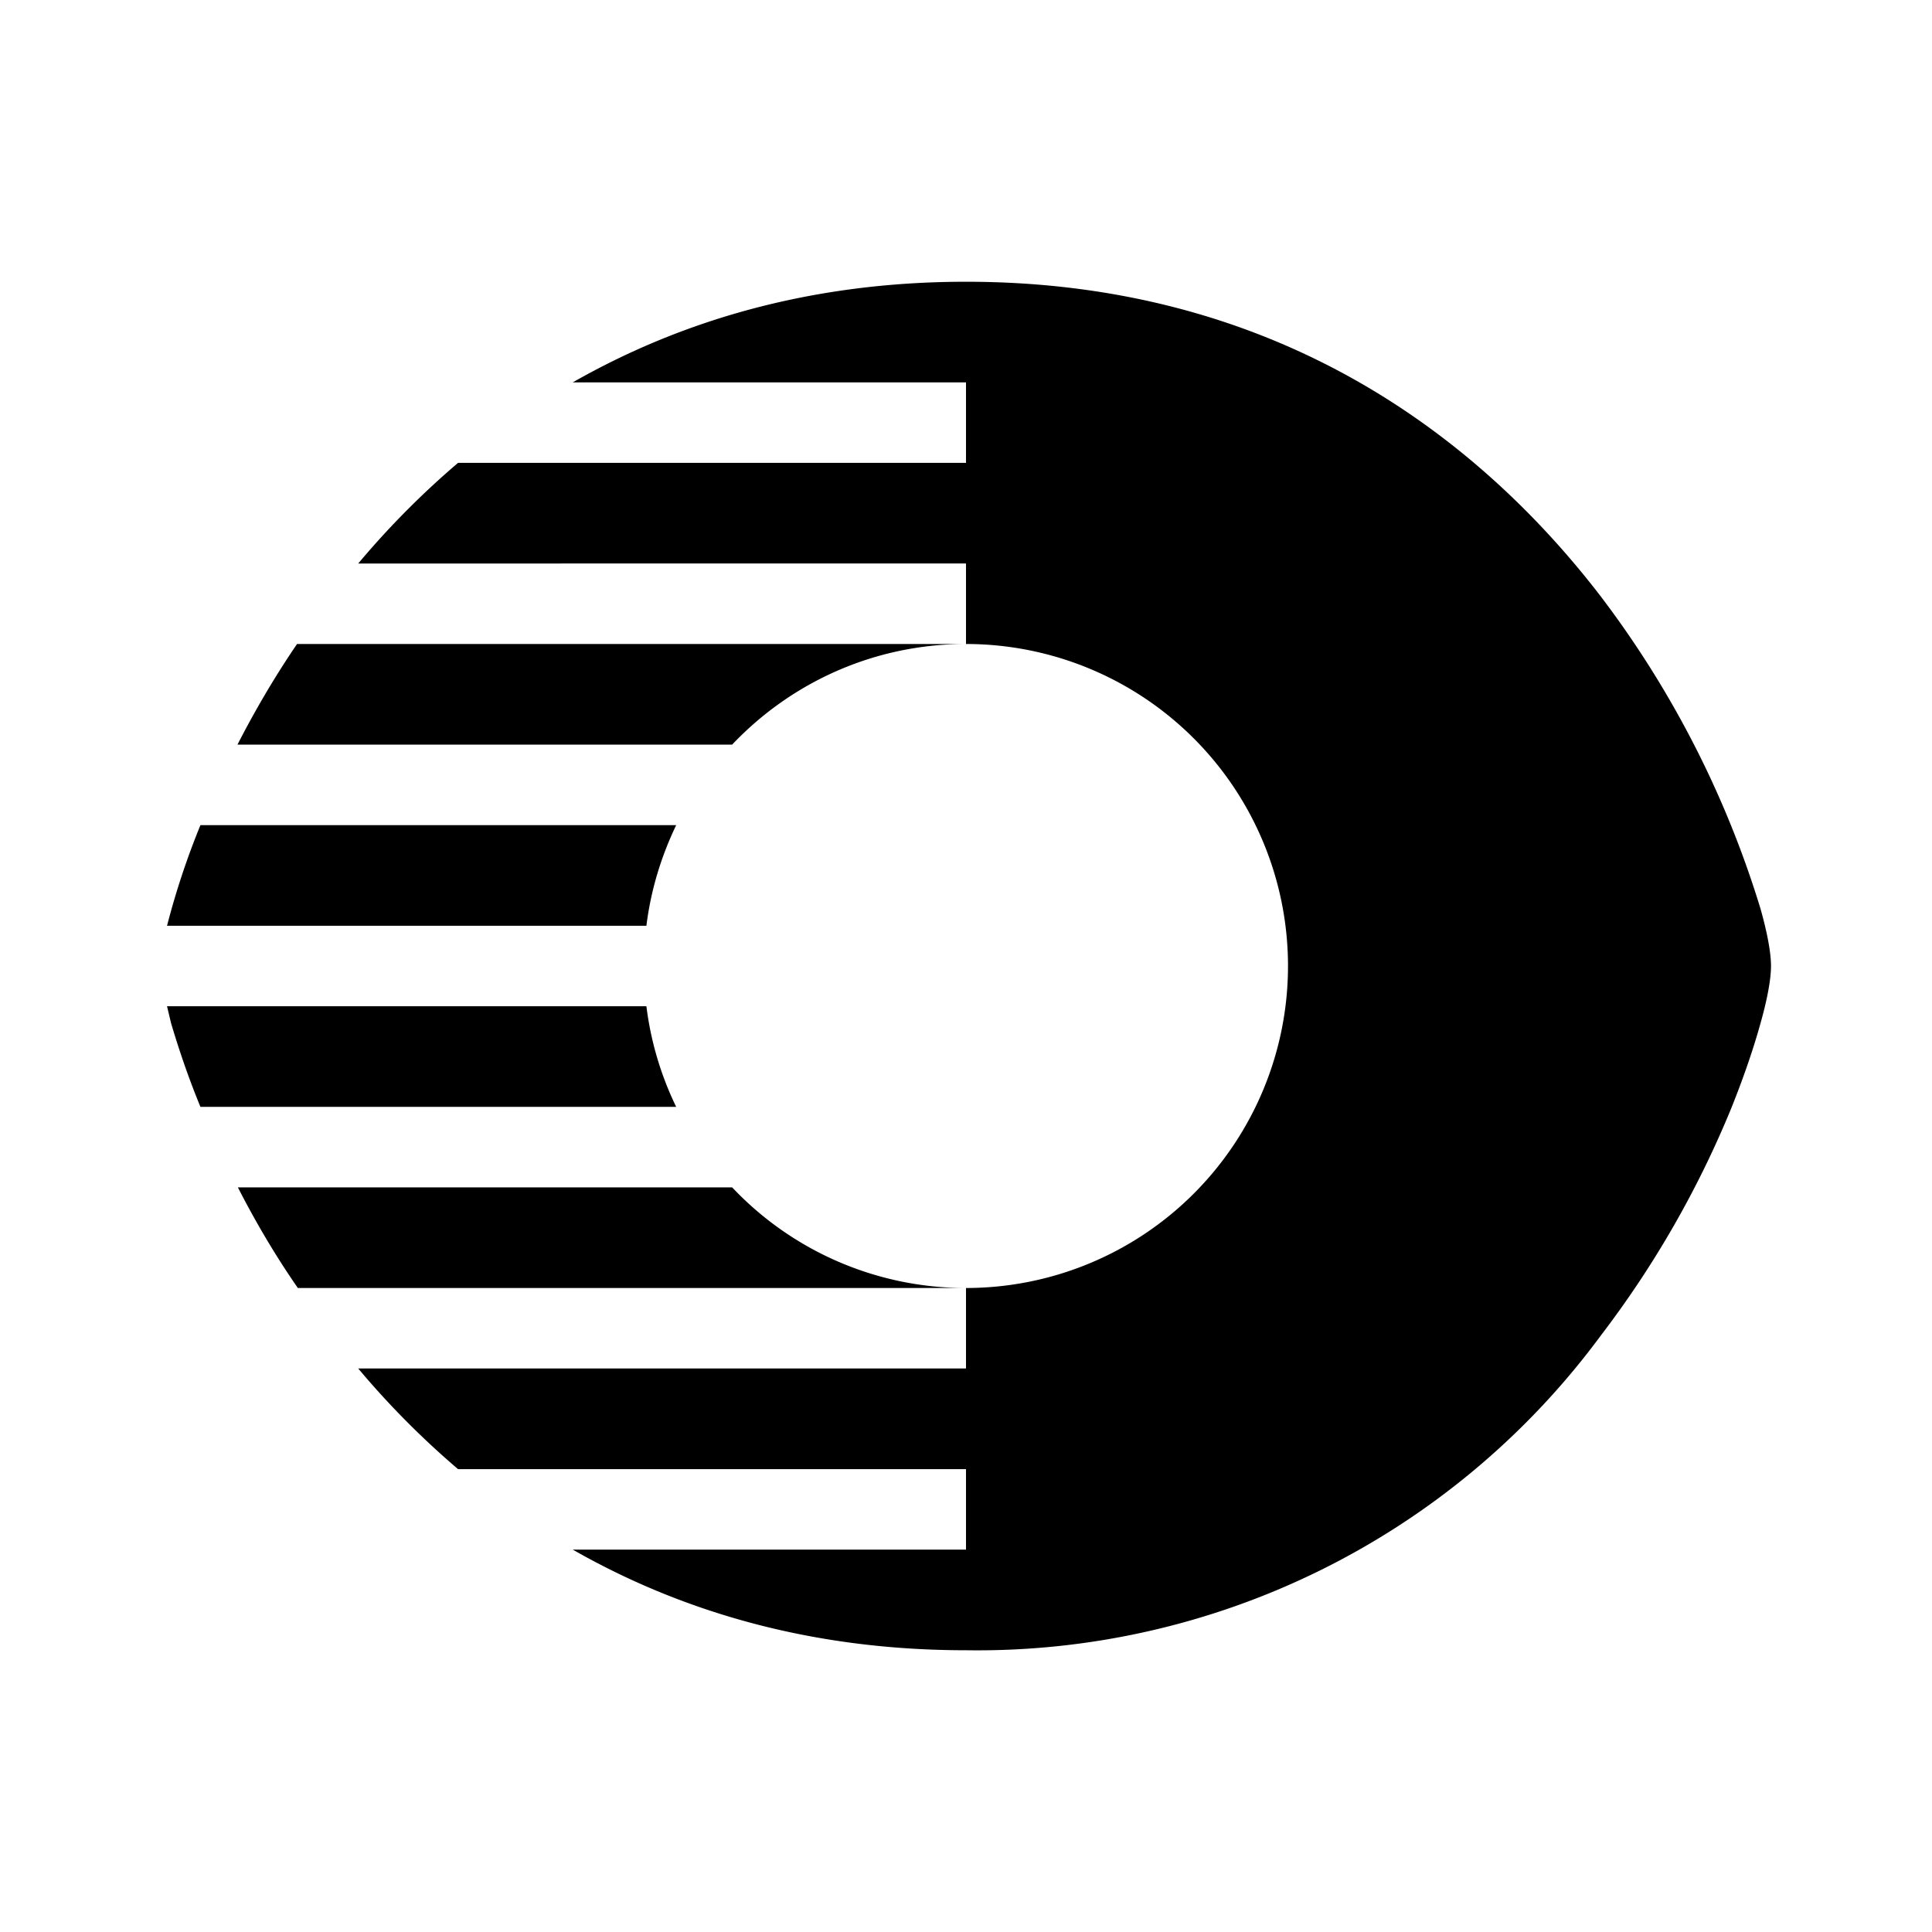
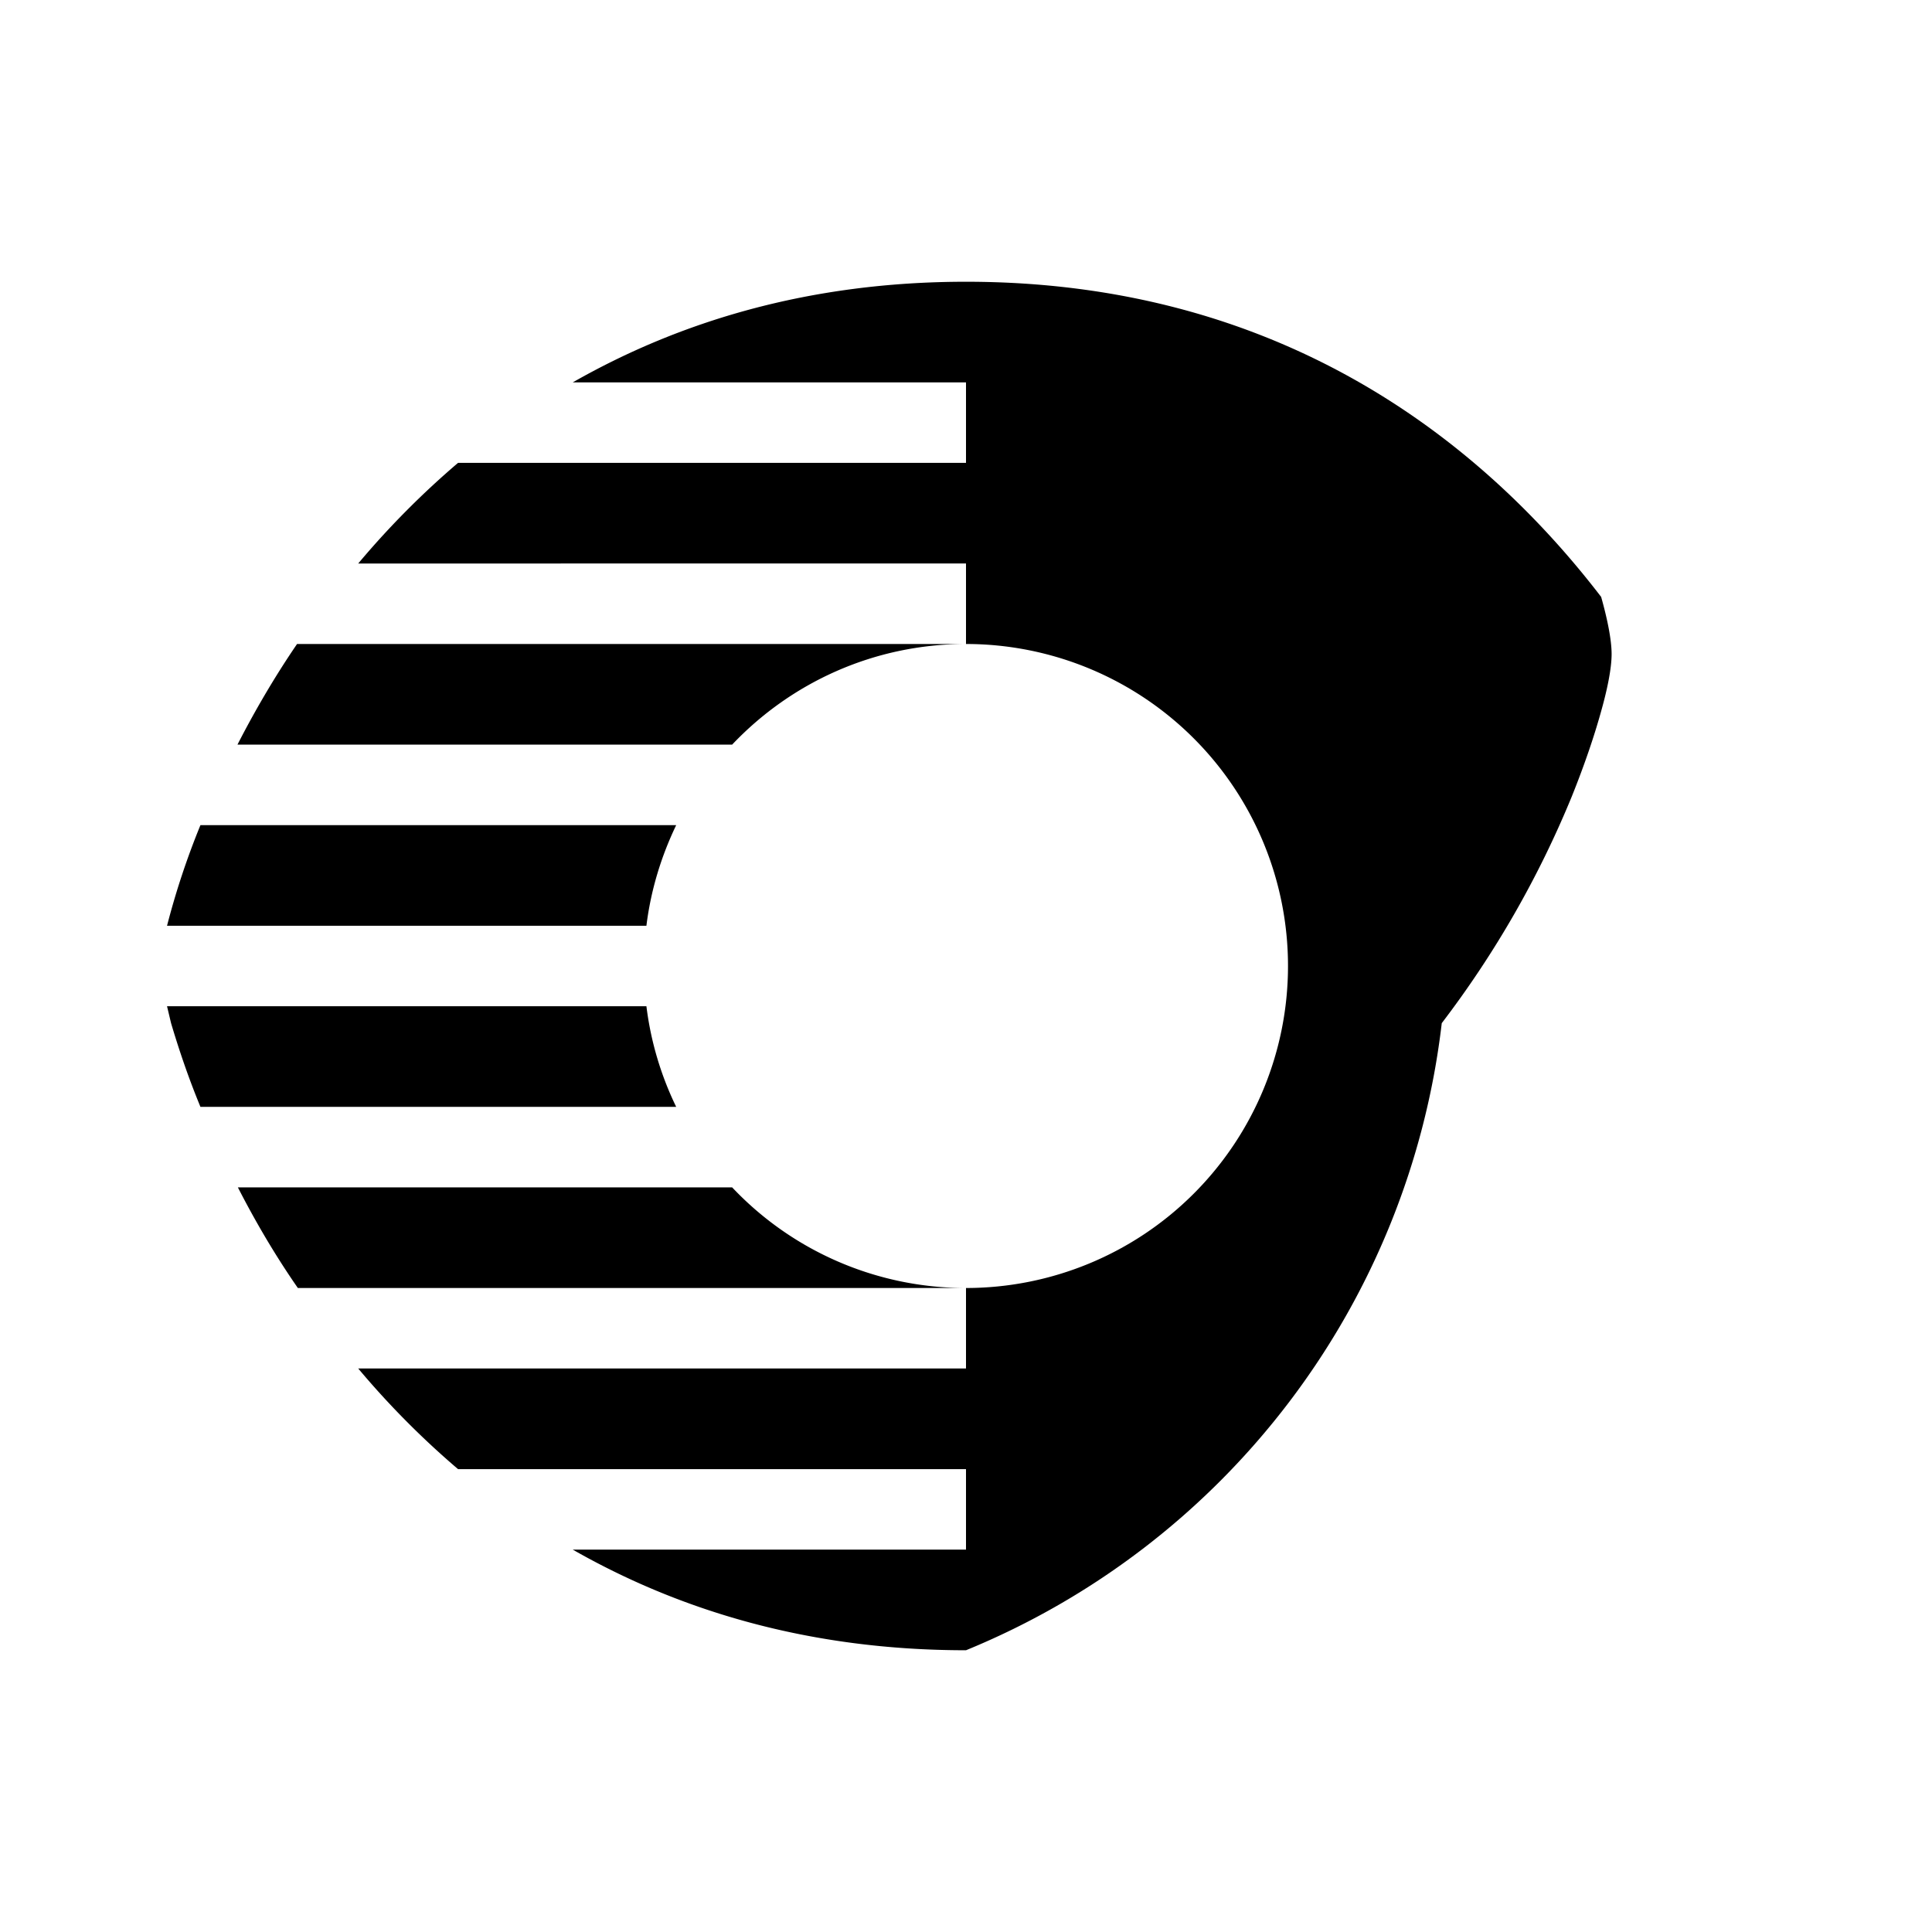
<svg xmlns="http://www.w3.org/2000/svg" width="48" height="48" viewBox="0 0 48 48">
-   <path d="M14.23 9.5C16.86 8 20.08 7 24 7c7.7 0 12.72 3.84 15.78 7.83a24.76 24.76 0 0 1 3.96 7.75c.15.53.26 1.06.26 1.42 0 .36-.11.89-.26 1.42-.16.58-.4 1.3-.73 2.12a24.76 24.76 0 0 1-3.23 5.63A19.25 19.25 0 0 1 24 41c-3.92 0-7.14-1-9.77-2.5H24v-2H11.38A21.1 21.1 0 0 1 8.9 34H24v-2a8 8 0 1 0 0-16v-2H8.9a21.1 21.1 0 0 1 2.48-2.5H24v-2h-9.77Zm3.96 9H5.9c.41-.8.9-1.65 1.48-2.5H24c-2.29 0-4.35.96-5.81 2.5Zm-1.39 2H4.98a19.31 19.31 0 0 0-.83 2.5h11.91c.11-.89.37-1.73.74-2.5Zm-.74 4.5H4.15l.1.42c.17.57.4 1.28.73 2.08H16.8a7.95 7.95 0 0 1-.74-2.5Zm2.13 4.5a7.98 7.98 0 0 0 5.8 2.5H7.4c-.59-.85-1.08-1.7-1.49-2.5H18.2Z" />
+   <path d="M14.23 9.5C16.86 8 20.08 7 24 7c7.7 0 12.72 3.84 15.78 7.83c.15.53.26 1.06.26 1.42 0 .36-.11.89-.26 1.42-.16.58-.4 1.3-.73 2.12a24.76 24.76 0 0 1-3.23 5.63A19.25 19.25 0 0 1 24 41c-3.92 0-7.14-1-9.77-2.5H24v-2H11.38A21.1 21.1 0 0 1 8.9 34H24v-2a8 8 0 1 0 0-16v-2H8.9a21.1 21.1 0 0 1 2.48-2.5H24v-2h-9.77Zm3.96 9H5.9c.41-.8.9-1.65 1.48-2.5H24c-2.29 0-4.35.96-5.81 2.5Zm-1.39 2H4.98a19.31 19.31 0 0 0-.83 2.5h11.91c.11-.89.37-1.73.74-2.5Zm-.74 4.5H4.15l.1.42c.17.57.4 1.28.73 2.08H16.8a7.95 7.95 0 0 1-.74-2.5Zm2.13 4.5a7.98 7.98 0 0 0 5.8 2.5H7.4c-.59-.85-1.08-1.7-1.49-2.5H18.2Z" />
</svg>